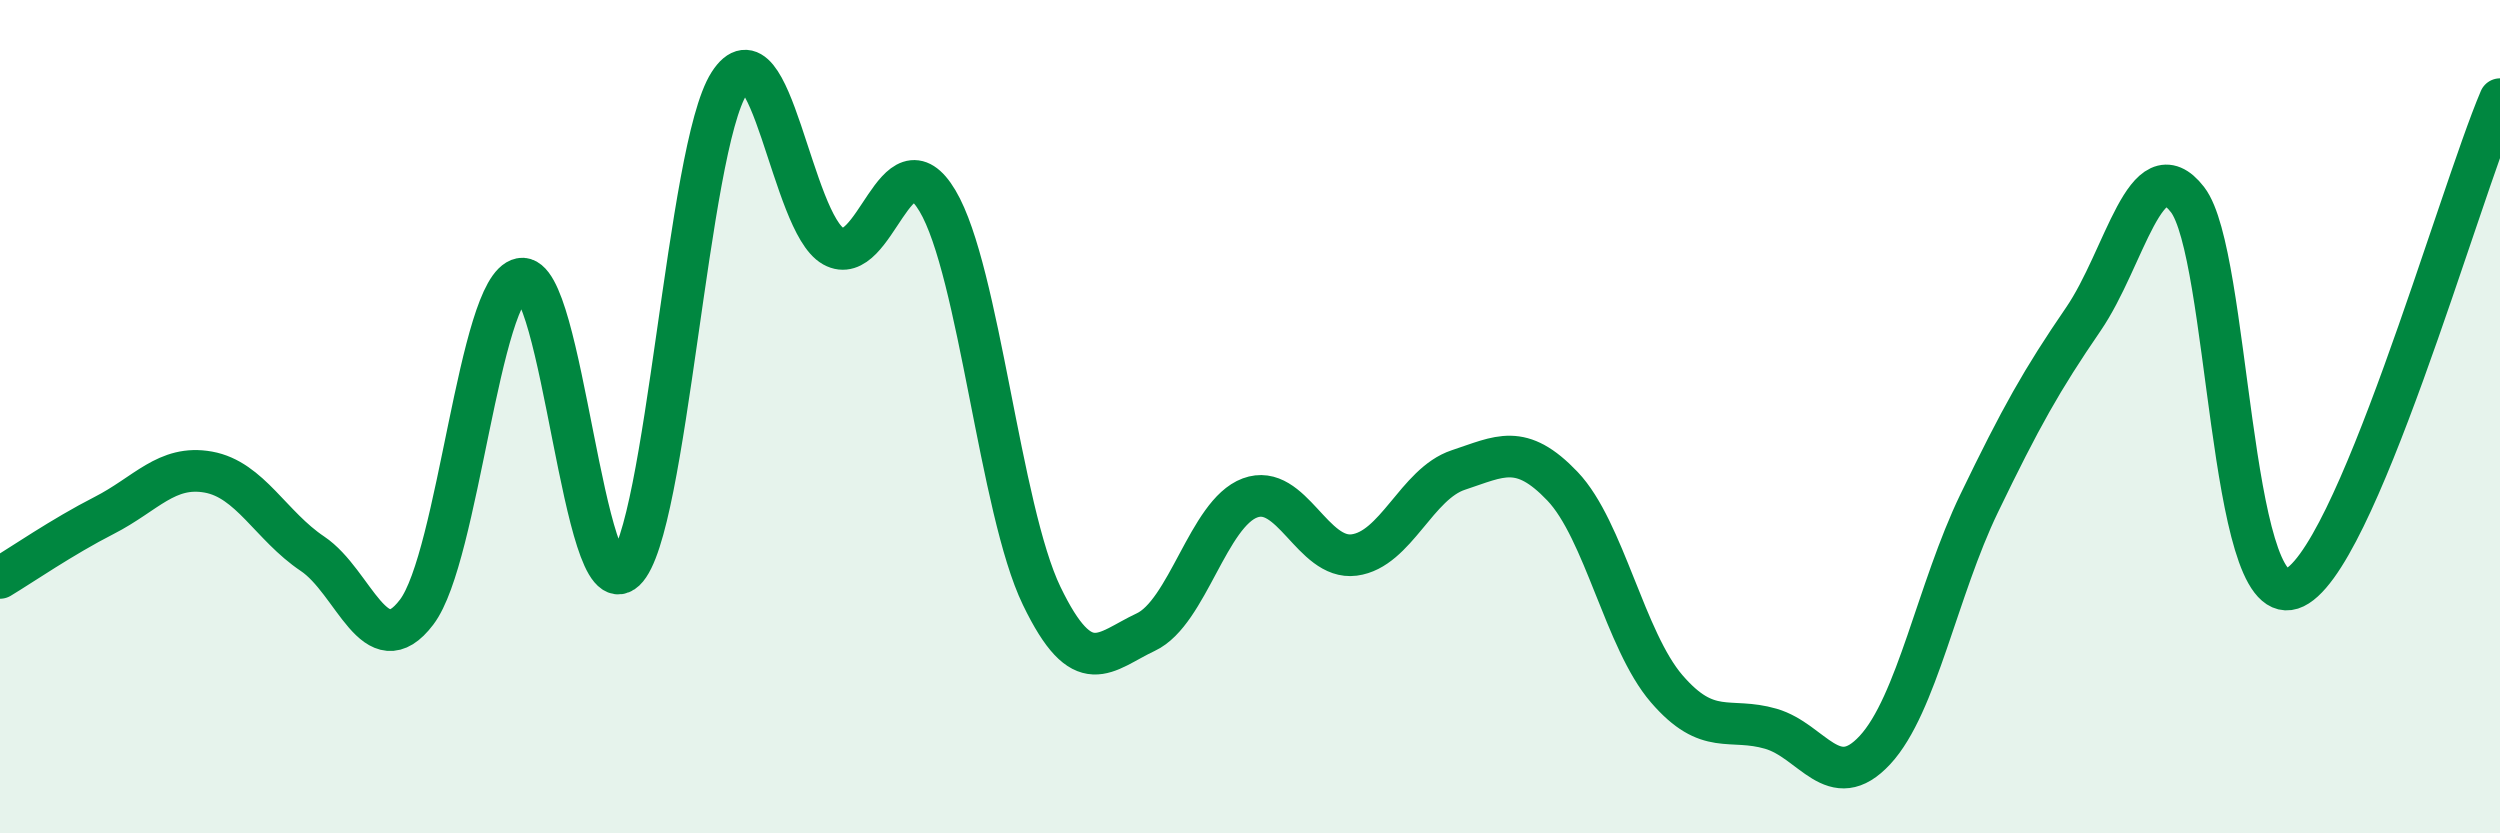
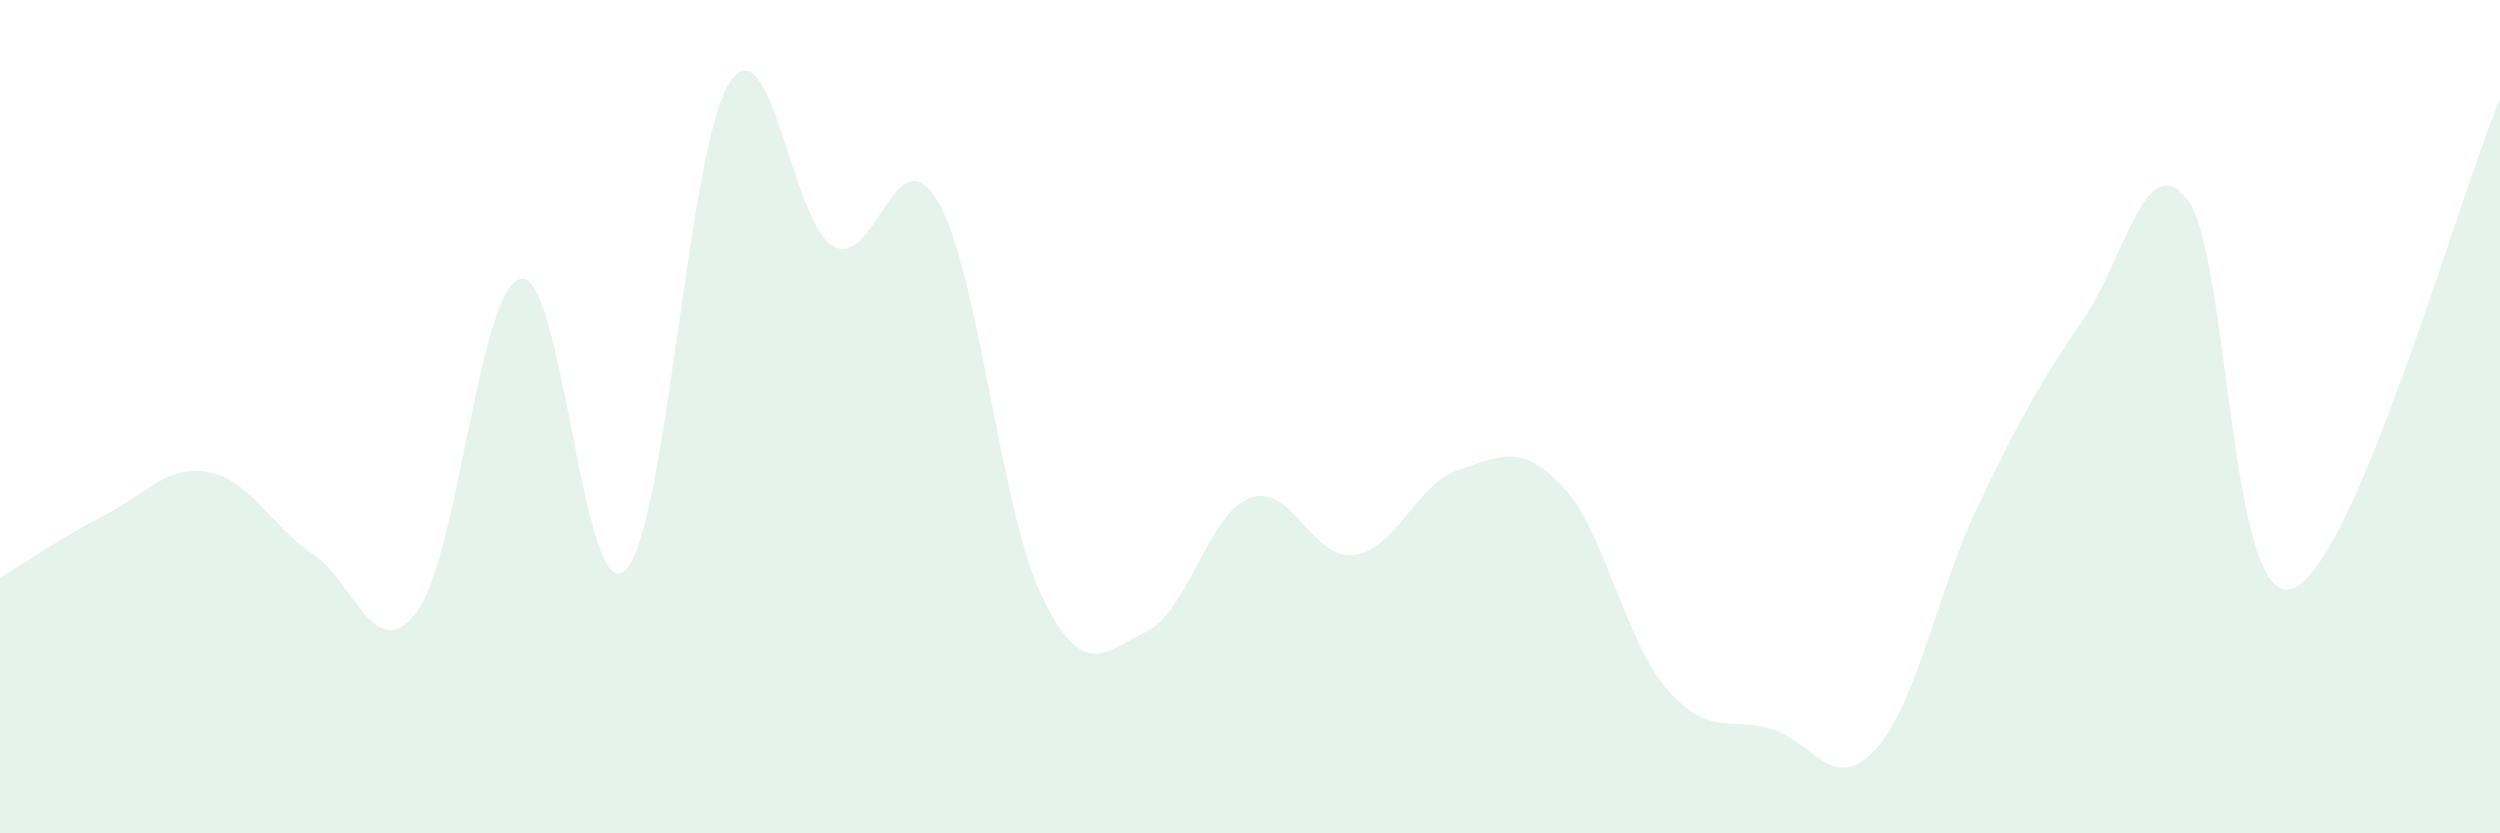
<svg xmlns="http://www.w3.org/2000/svg" width="60" height="20" viewBox="0 0 60 20">
  <path d="M 0,13.87 C 0.5,13.57 1.5,12.88 2.5,12.37 C 3.5,11.86 4,11.15 5,11.33 C 6,11.51 6.5,12.62 7.5,13.29 C 8.5,13.96 9,16.01 10,14.69 C 11,13.37 11.5,6.89 12.5,6.69 C 13.5,6.49 14,14.63 15,13.69 C 16,12.75 16.5,3.56 17.5,2 C 18.5,0.44 19,5.35 20,5.91 C 21,6.47 21.5,3.14 22.5,4.82 C 23.5,6.5 24,12.23 25,14.3 C 26,16.37 26.5,15.64 27.5,15.17 C 28.5,14.7 29,12.32 30,11.95 C 31,11.58 31.5,13.45 32.5,13.32 C 33.5,13.19 34,11.61 35,11.28 C 36,10.95 36.5,10.62 37.5,11.67 C 38.5,12.72 39,15.37 40,16.53 C 41,17.69 41.5,17.2 42.5,17.49 C 43.5,17.78 44,19.08 45,18 C 46,16.92 46.5,14.15 47.5,12.08 C 48.5,10.01 49,9.12 50,7.66 C 51,6.2 51.5,3.5 52.5,4.79 C 53.5,6.08 53.5,14.61 55,14.13 C 56.5,13.65 59,4.73 60,2.38L60 20L0 20Z" fill="#008740" opacity="0.1" stroke-linecap="round" stroke-linejoin="round" />
-   <path d="M 0,13.87 C 0.5,13.57 1.5,12.88 2.5,12.37 C 3.5,11.86 4,11.15 5,11.33 C 6,11.51 6.5,12.62 7.5,13.29 C 8.5,13.96 9,16.01 10,14.69 C 11,13.37 11.5,6.89 12.5,6.69 C 13.5,6.49 14,14.63 15,13.69 C 16,12.75 16.5,3.56 17.5,2 C 18.5,0.44 19,5.35 20,5.91 C 21,6.47 21.5,3.14 22.5,4.82 C 23.5,6.5 24,12.23 25,14.3 C 26,16.37 26.5,15.64 27.5,15.17 C 28.5,14.7 29,12.32 30,11.95 C 31,11.58 31.5,13.45 32.5,13.32 C 33.5,13.19 34,11.61 35,11.28 C 36,10.95 36.5,10.62 37.5,11.67 C 38.5,12.72 39,15.37 40,16.53 C 41,17.69 41.5,17.2 42.5,17.49 C 43.5,17.78 44,19.08 45,18 C 46,16.92 46.5,14.15 47.5,12.08 C 48.5,10.01 49,9.12 50,7.66 C 51,6.2 51.5,3.5 52.5,4.79 C 53.5,6.08 53.5,14.61 55,14.13 C 56.5,13.65 59,4.73 60,2.38" stroke="#008740" stroke-width="1" fill="none" stroke-linecap="round" stroke-linejoin="round" />
</svg>